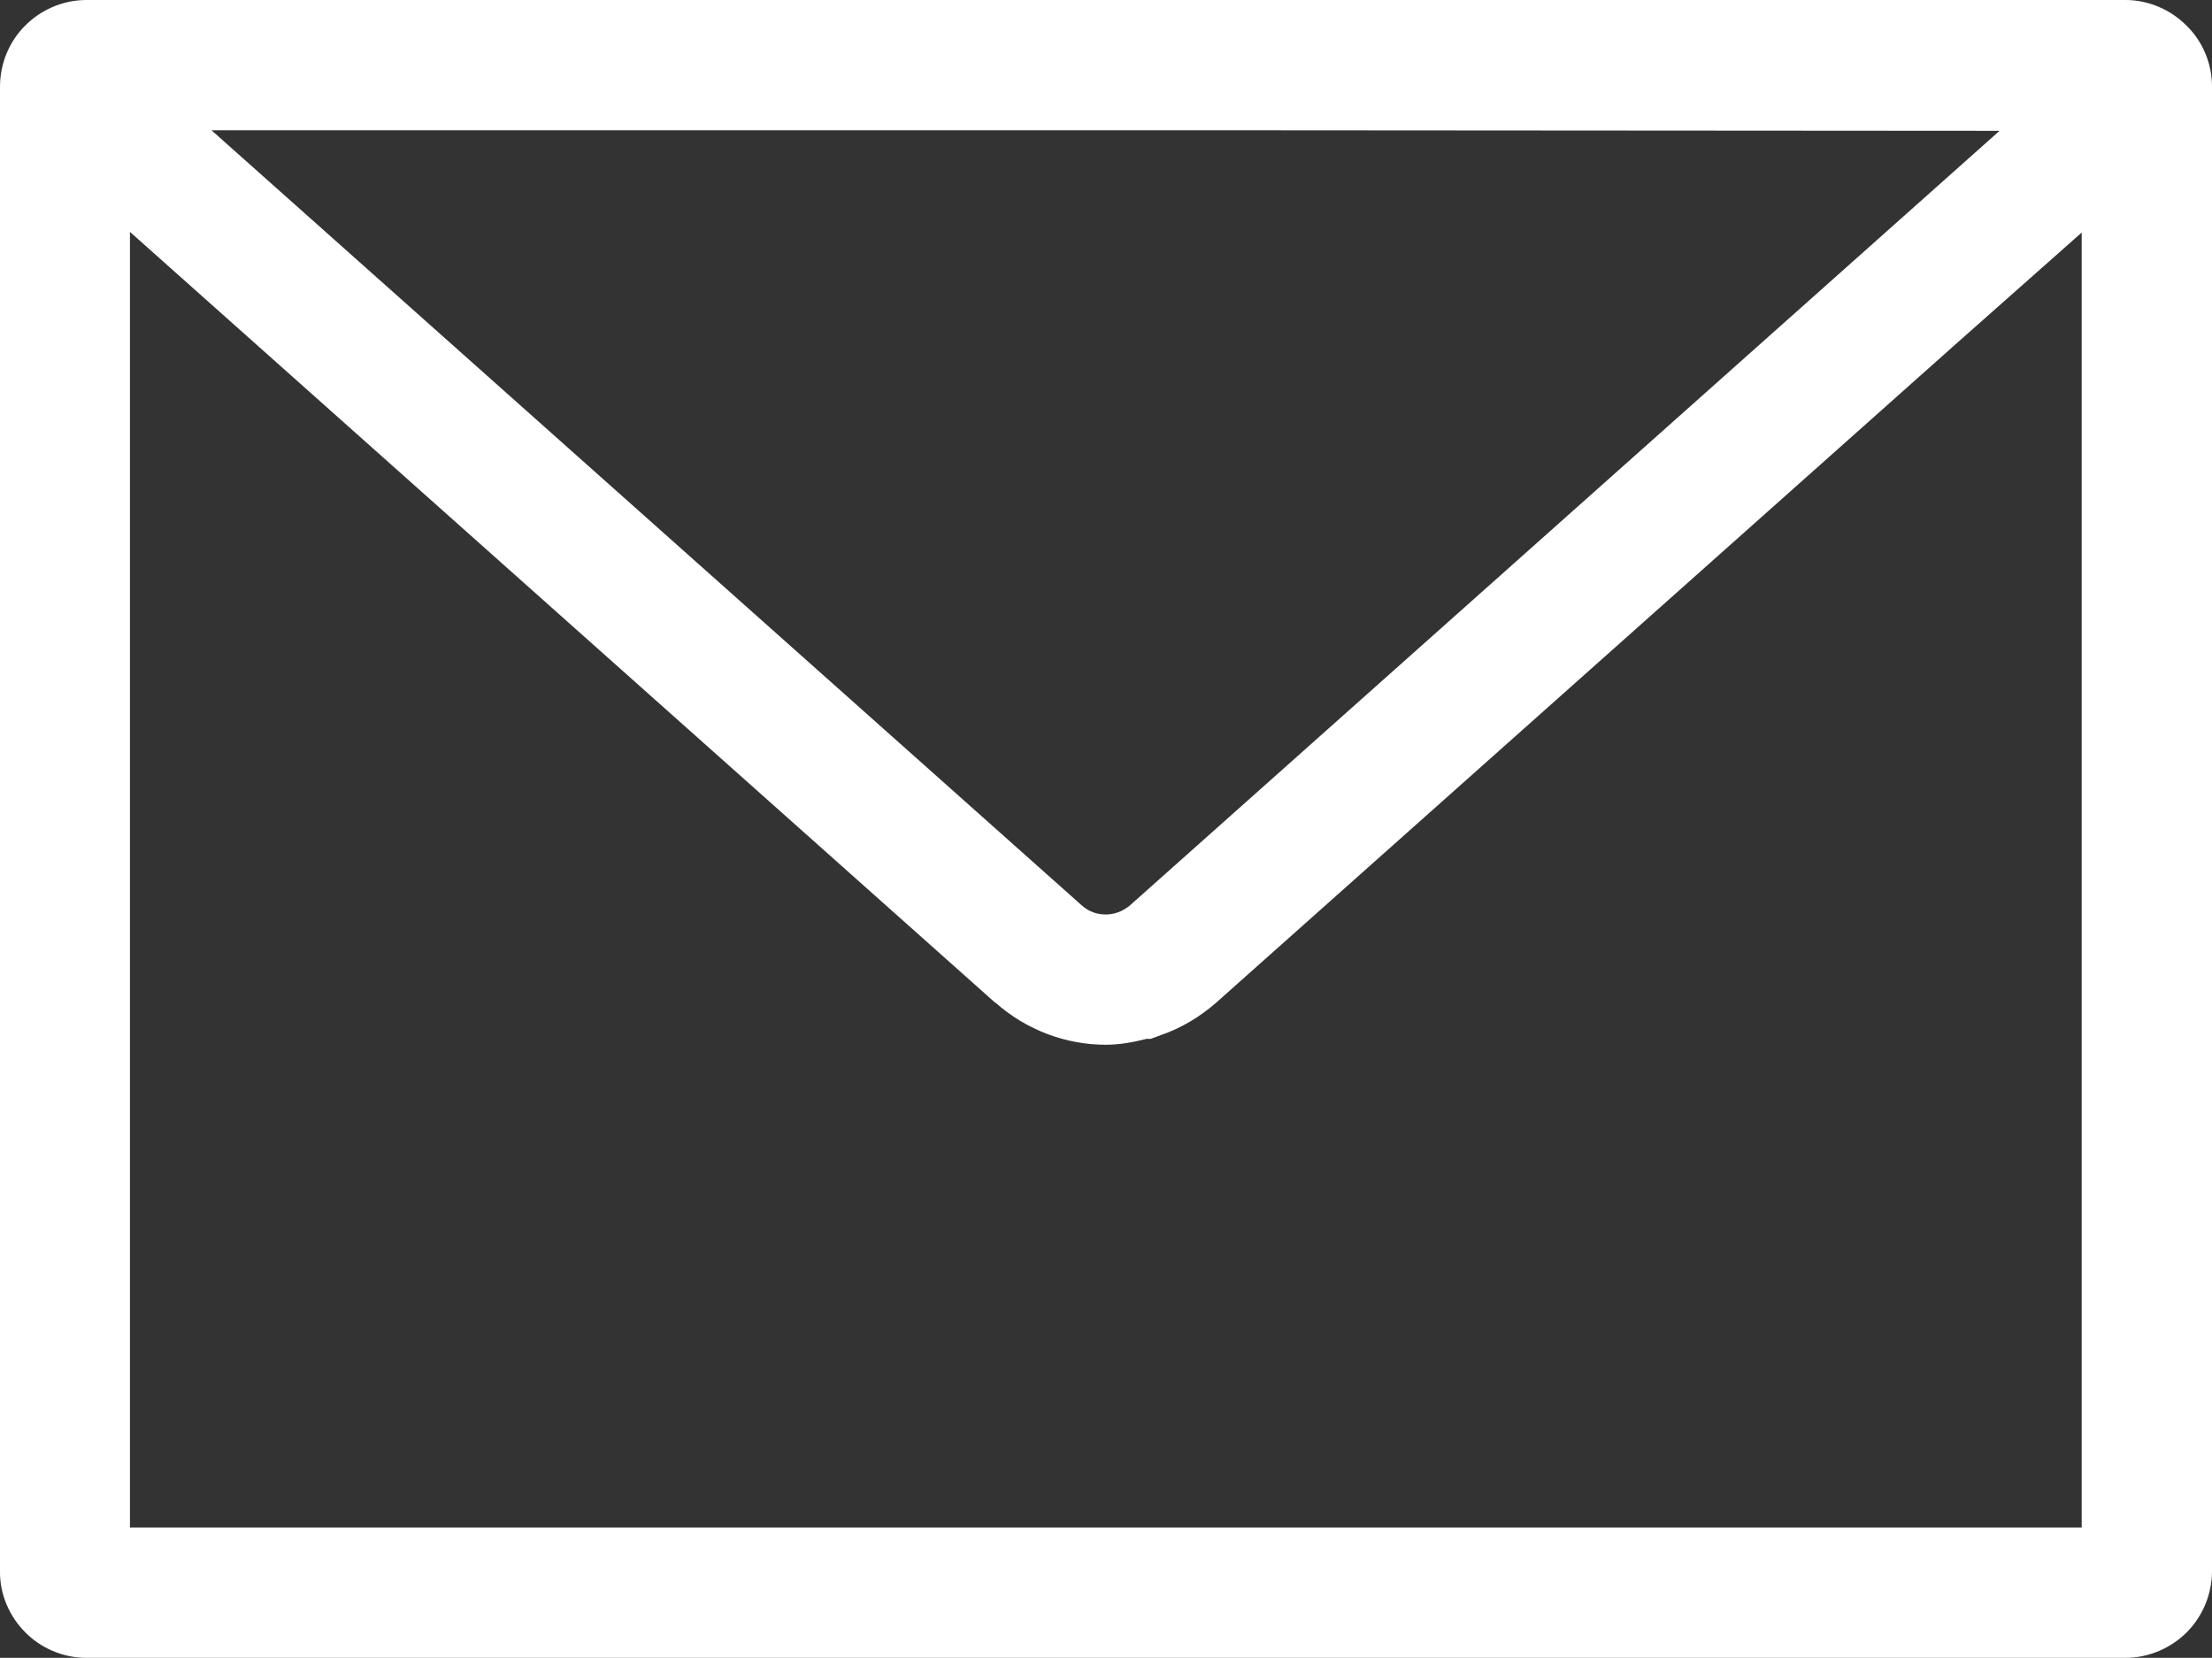
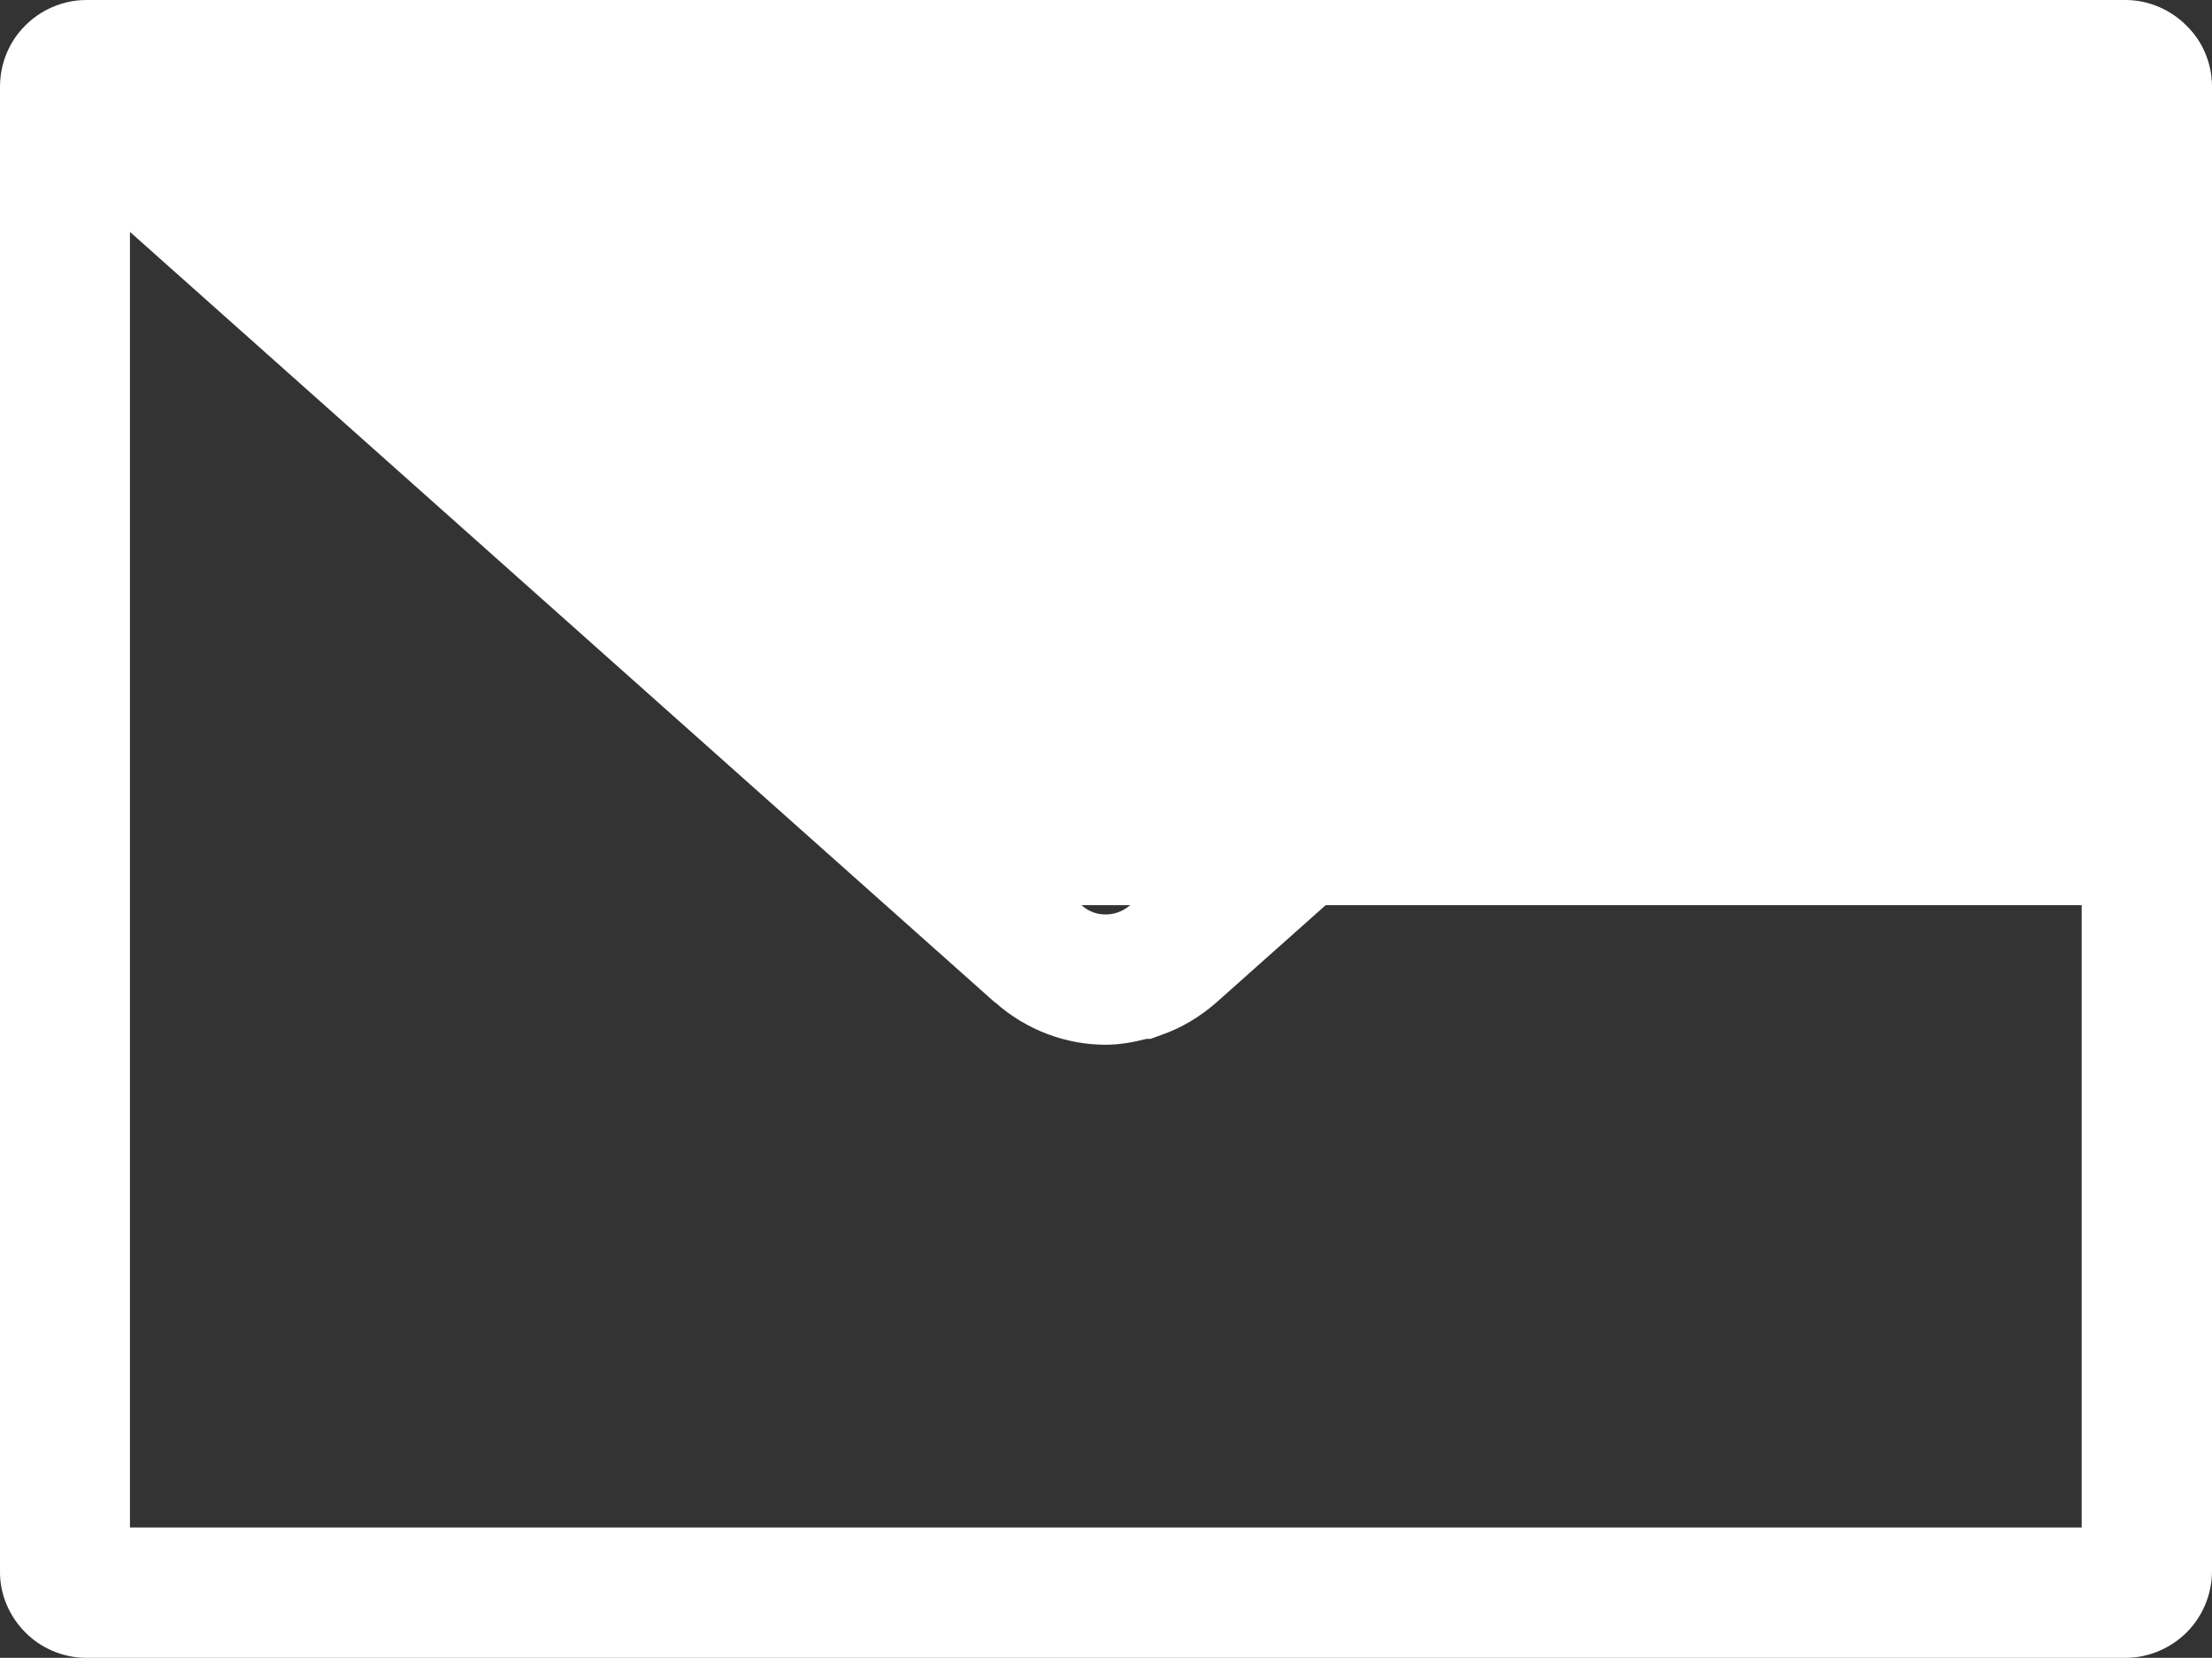
<svg xmlns="http://www.w3.org/2000/svg" id="_10" data-name="10" viewBox="0 0 512 383.76">
  <rect x="0" y="0" width="512" height="383.76" fill="#333333" stroke="none" />
  <defs>
    <style>
      .cls-1 {
        fill: #fff;
      }
    </style>
  </defs>
-   <path class="cls-1" d="M492,0H20c-5.6,0-10.72,2.4-14.24,6C2.24,9.52,0,14.56,0,20.08v343.6c-.08,5.44,2.24,10.56,5.84,14.16,3.52,3.6,8.64,5.92,14.16,5.92h472c5.44,0,10.56-2.32,14.16-5.92s5.84-8.72,5.84-14.16V20.08c0-5.52-2.24-10.56-5.84-14.08-3.52-3.6-8.64-6-14.16-6ZM481.84,53.82v299.78H30.08V53.68l200.24,178.4h.08c7.2,6.4,16.4,9.76,25.52,9.76,3.2,0,6.32-.56,9.44-1.36h.96l2.4-.88c4.64-1.6,8.96-4.16,12.8-7.52,33.96-30.22,115.94-103.25,171.08-152.35l29.24-25.9ZM462.83,30.28c-49.18,43.82-160.3,142.79-201.31,179.32-.88.72-1.84,1.28-2.8,1.6-.88.32-1.84.48-2.8.48-2,0-3.92-.64-5.6-2.16L48.96,30.16h237.28l176.58.12Z" />
+   <path class="cls-1" d="M492,0H20c-5.6,0-10.72,2.4-14.24,6C2.24,9.52,0,14.56,0,20.08v343.6c-.08,5.44,2.24,10.56,5.84,14.16,3.52,3.6,8.64,5.92,14.16,5.92h472c5.44,0,10.56-2.32,14.16-5.92s5.84-8.72,5.84-14.16V20.08c0-5.52-2.24-10.56-5.84-14.08-3.52-3.6-8.64-6-14.16-6ZM481.84,53.82v299.78H30.08V53.68l200.24,178.4h.08c7.2,6.4,16.4,9.76,25.52,9.76,3.2,0,6.32-.56,9.44-1.36h.96l2.4-.88c4.64-1.6,8.96-4.16,12.8-7.52,33.96-30.22,115.94-103.25,171.08-152.35l29.24-25.9ZM462.83,30.28c-49.18,43.82-160.3,142.79-201.31,179.32-.88.72-1.84,1.28-2.8,1.6-.88.32-1.84.48-2.8.48-2,0-3.92-.64-5.6-2.16h237.28l176.58.12Z" />
</svg>